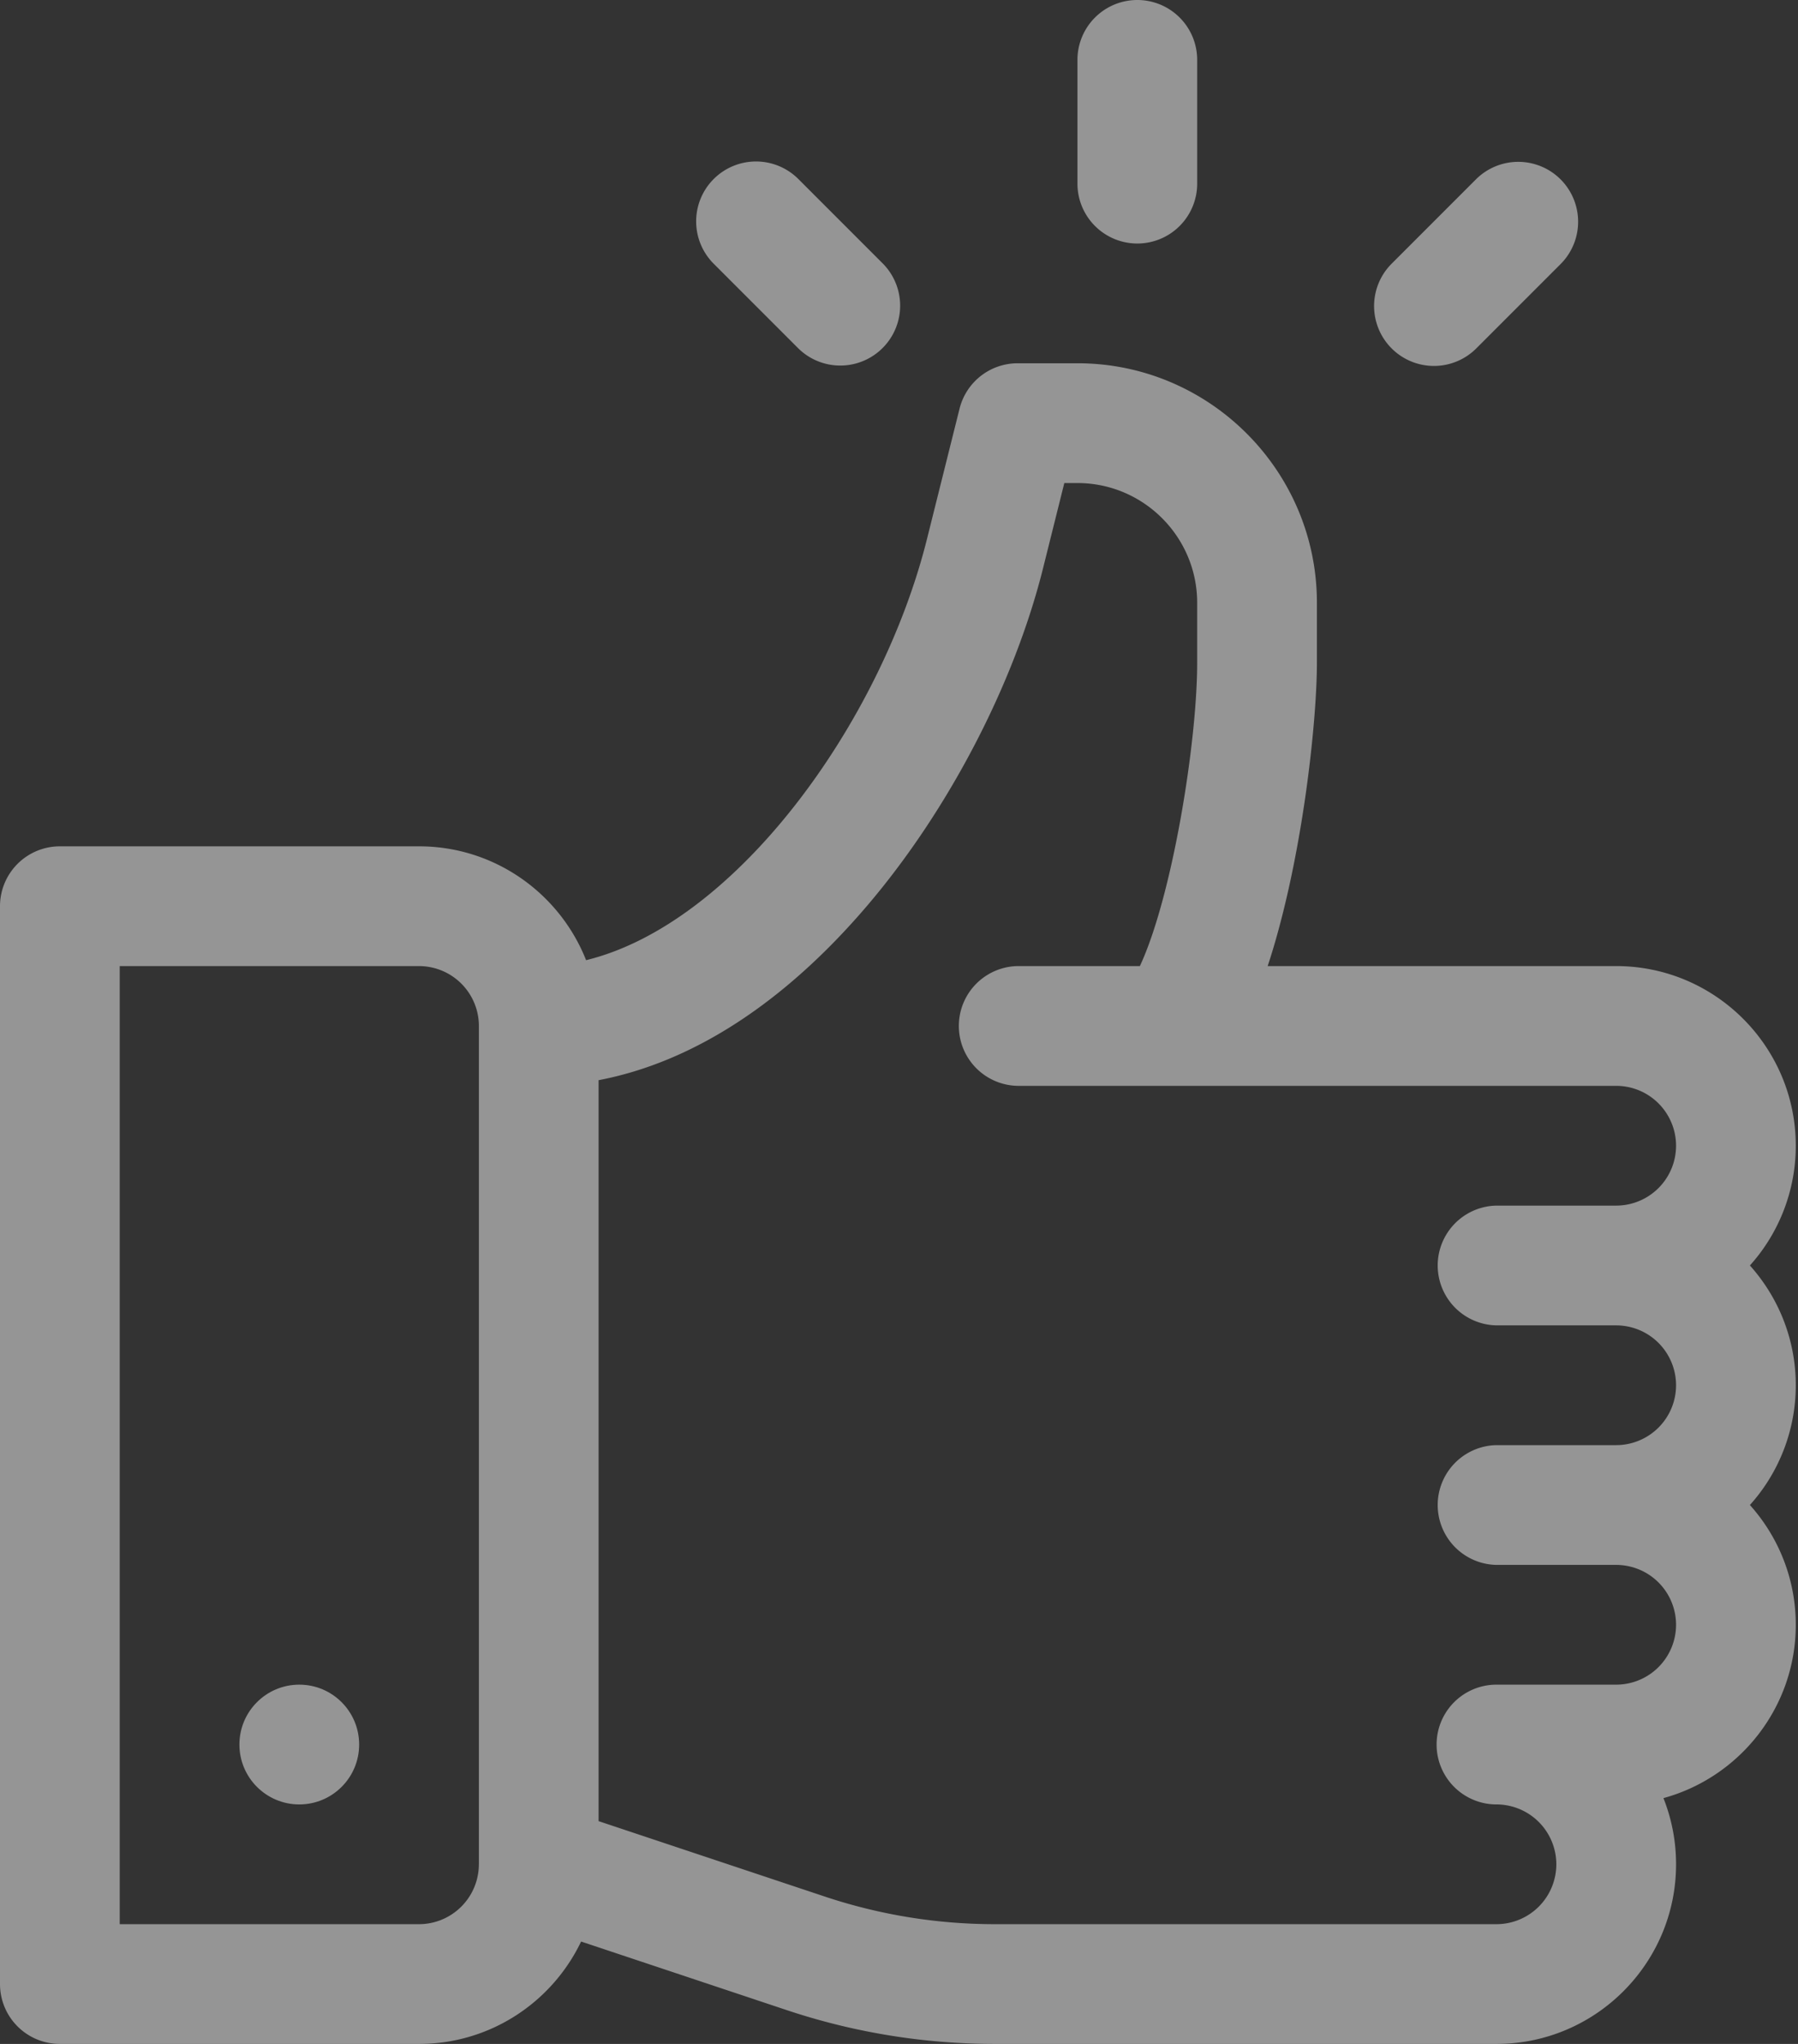
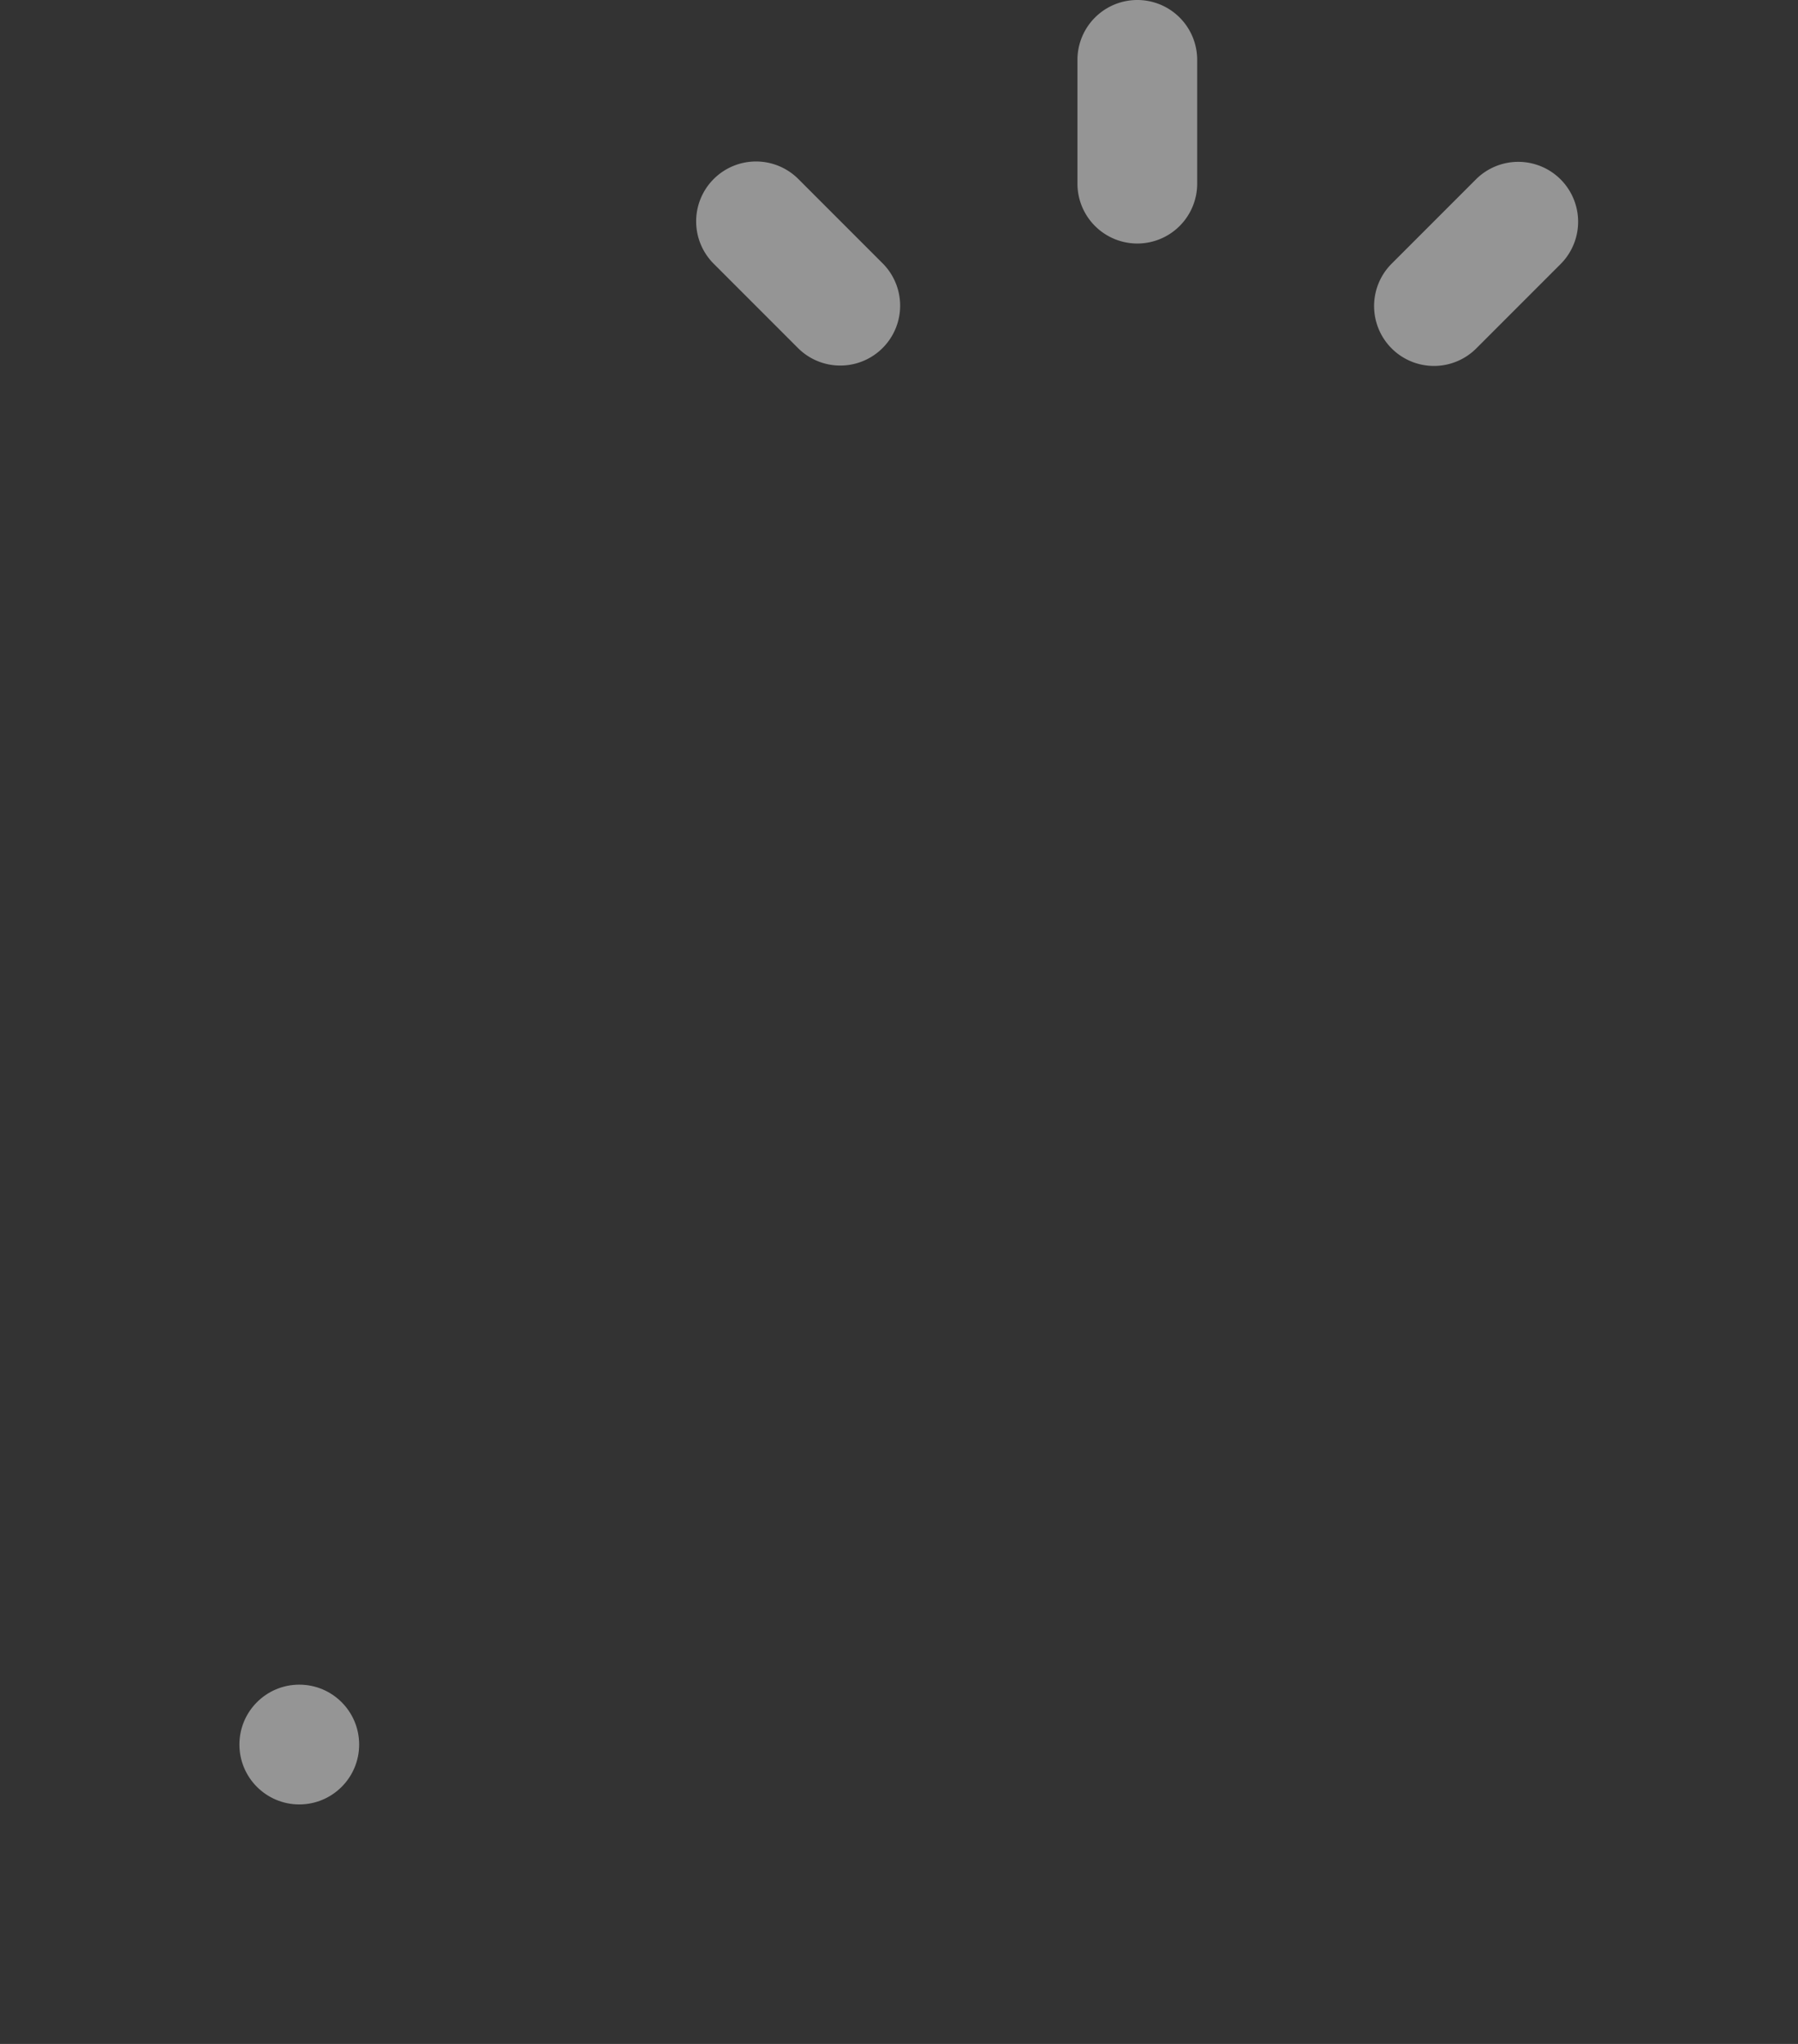
<svg xmlns="http://www.w3.org/2000/svg" width="88" height="100" viewBox="0 0 88 100">
  <rect x="0" y="0" width="88" height="100" fill="#333333" stroke="none" />
  <g fill="#F7F7F7" fill-rule="nonzero" opacity=".5">
-     <path d="M85.646 61.914a8.757 8.757 0 0 0 2.245-5.86c0-4.845-3.944-8.788-8.79-8.788H62.044c1.69-5.127 2.41-11.93 2.41-14.846v-2.928c0-6.46-5.258-11.719-11.719-11.719h-2.93a2.929 2.929 0 0 0-2.841 2.22l-1.596 6.384c-2.236 8.941-9.336 18.807-16.683 20.6-1.288-3.258-4.465-5.57-8.176-5.57H2.93A2.93 2.93 0 0 0 0 44.335V97.07A2.93 2.93 0 0 0 2.93 100h17.578c3.494 0 6.517-2.049 7.933-5.01l10.067 3.356A32.156 32.156 0 0 0 48.699 100h24.543c4.846 0 8.79-3.943 8.79-8.79a8.749 8.749 0 0 0-.618-3.237c3.727-1.018 6.477-4.434 6.477-8.48 0-2.249-.85-4.304-2.245-5.86a8.757 8.757 0 0 0 2.245-5.86c0-2.248-.85-4.302-2.245-5.859zM23.437 91.211a2.933 2.933 0 0 1-2.93 2.93H5.86V47.266h14.649a2.933 2.933 0 0 1 2.93 2.93V91.21zm49.805-26.367h5.86a2.933 2.933 0 0 1 2.93 2.93 2.933 2.933 0 0 1-2.93 2.93h-5.86a2.93 2.93 0 0 0 0 5.859h5.86a2.933 2.933 0 0 1 2.93 2.93 2.933 2.933 0 0 1-2.93 2.929h-5.86a2.93 2.93 0 0 0 0 5.86 2.933 2.933 0 0 1 2.93 2.929 2.933 2.933 0 0 1-2.93 2.93H48.7a26.31 26.31 0 0 1-8.34-1.354L29.297 89.1V52.848c4.596-.873 9.094-3.784 13.154-8.547 3.965-4.653 7.18-10.82 8.6-16.502l1.04-4.166h.643c3.23 0 5.86 2.629 5.86 5.86v2.927c0 3.934-1.23 11.478-2.805 14.846h-5.984a2.93 2.93 0 0 0 0 5.859h29.297a2.933 2.933 0 0 1 2.93 2.93 2.933 2.933 0 0 1-2.93 2.93h-5.86a2.93 2.93 0 0 0 0 5.859z" />
    <circle cx="14.648" cy="85.352" r="2.93" />
    <path d="M55.664 0a2.93 2.93 0 0 0-2.93 2.93v6.054a2.93 2.93 0 0 0 5.86 0V2.93A2.93 2.93 0 0 0 55.664 0zM43.234 12.92l-4.143-4.144a2.93 2.93 0 1 0-4.143 4.144l4.143 4.143a2.93 2.93 0 0 0 4.143-4.143zM76.38 8.776a2.93 2.93 0 0 0-4.143 0l-4.143 4.143a2.93 2.93 0 0 0 4.143 4.144l4.143-4.143a2.93 2.93 0 0 0 0-4.144z" />
  </g>
</svg>